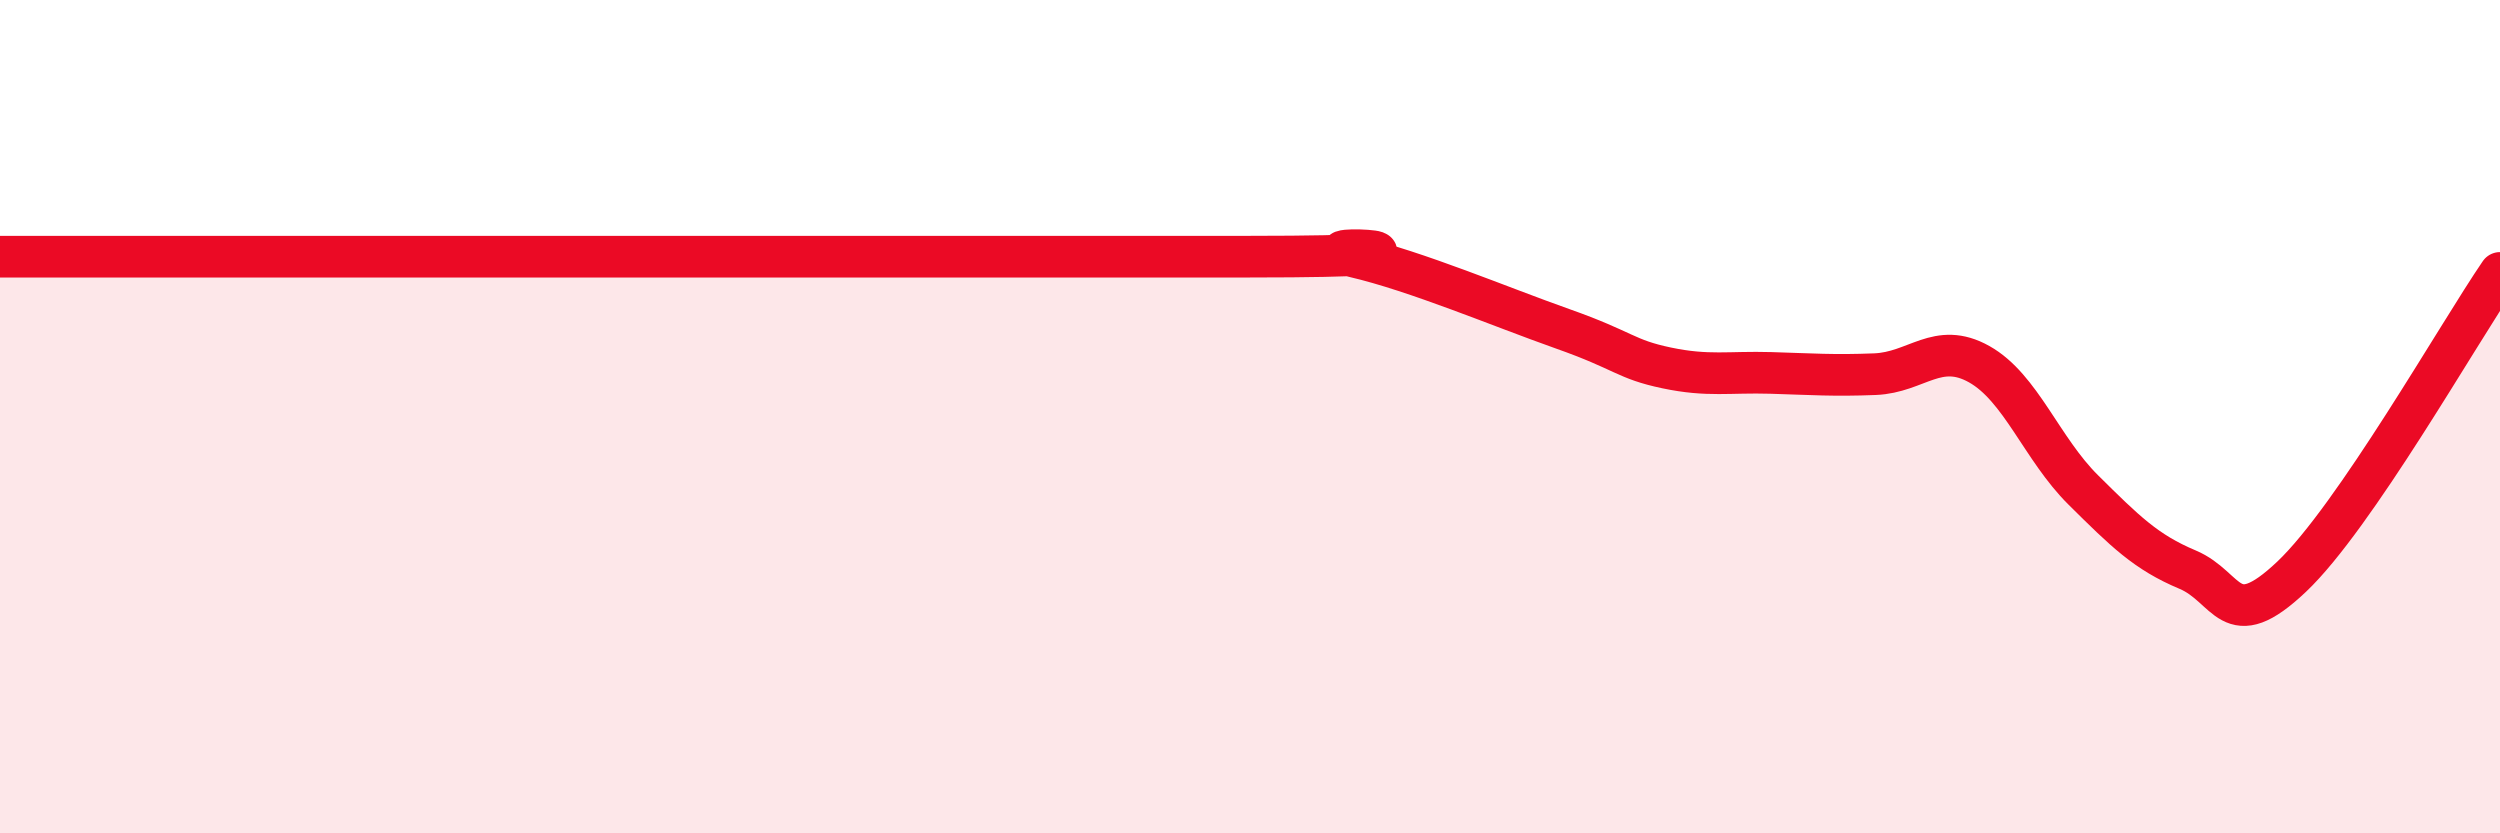
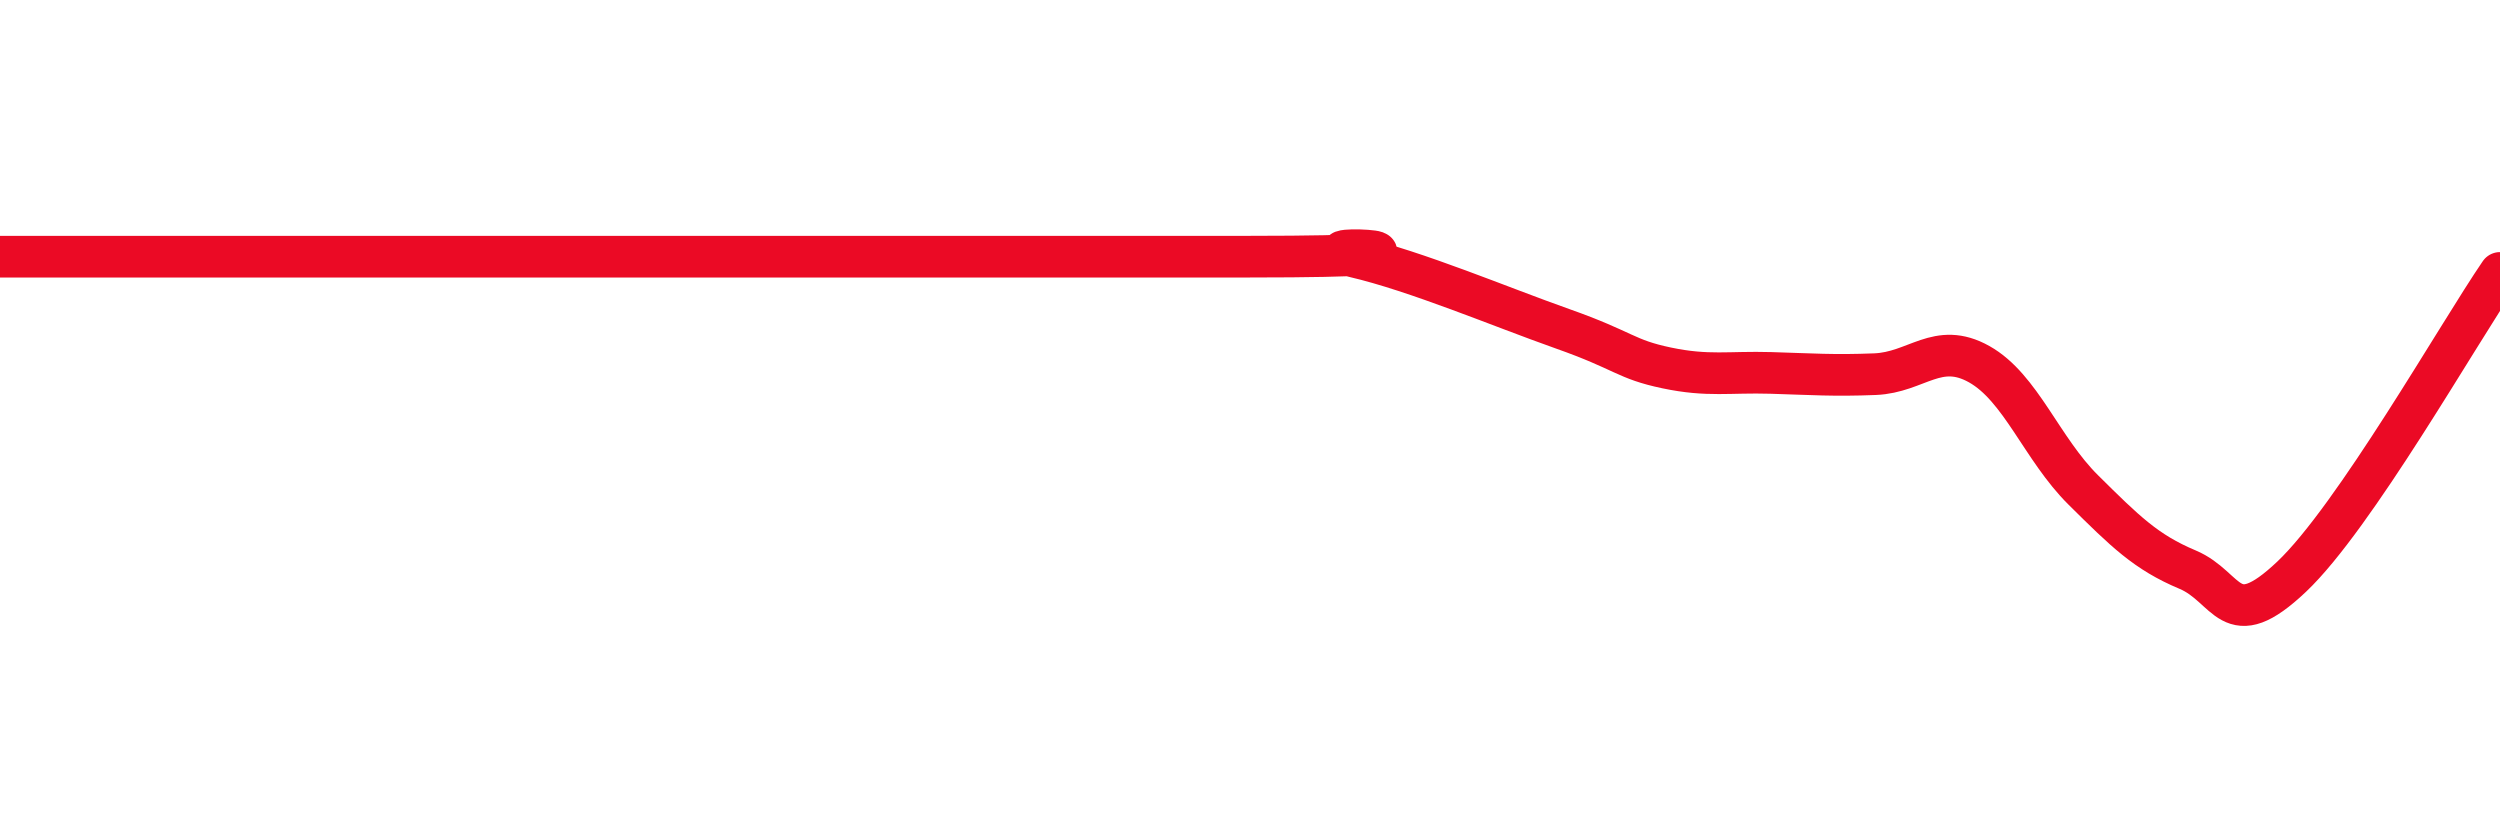
<svg xmlns="http://www.w3.org/2000/svg" width="60" height="20" viewBox="0 0 60 20">
-   <path d="M 0,6.16 C 0.5,6.16 -3.5,6.16 2.5,6.16 C 8.5,6.16 24,6.16 30,6.16 C 36,6.16 31,5.81 32.5,6.16 C 34,6.51 36,7.36 37.5,7.89 C 39,8.42 39,8.62 40,8.83 C 41,9.04 41.5,8.92 42.5,8.95 C 43.5,8.98 44,9.02 45,8.98 C 46,8.94 46.5,8.18 47.5,8.74 C 48.5,9.3 49,10.77 50,11.76 C 51,12.75 51.5,13.25 52.5,13.67 C 53.5,14.09 53.5,15.26 55,13.84 C 56.5,12.42 59,8.01 60,6.55L60 20L0 20Z" fill="#EB0A25" opacity="0.1" stroke-linecap="round" stroke-linejoin="round" />
  <path d="M 0,6.16 C 0.5,6.16 -3.5,6.16 2.5,6.16 C 8.5,6.16 24,6.16 30,6.16 C 36,6.16 31,5.81 32.5,6.16 C 34,6.51 36,7.36 37.5,7.89 C 39,8.42 39,8.62 40,8.83 C 41,9.04 41.5,8.92 42.5,8.95 C 43.5,8.98 44,9.02 45,8.98 C 46,8.94 46.5,8.18 47.5,8.74 C 48.5,9.3 49,10.77 50,11.76 C 51,12.75 51.5,13.25 52.5,13.67 C 53.5,14.09 53.5,15.26 55,13.84 C 56.5,12.42 59,8.01 60,6.55" stroke="#EB0A25" stroke-width="1" fill="none" stroke-linecap="round" stroke-linejoin="round" />
</svg>